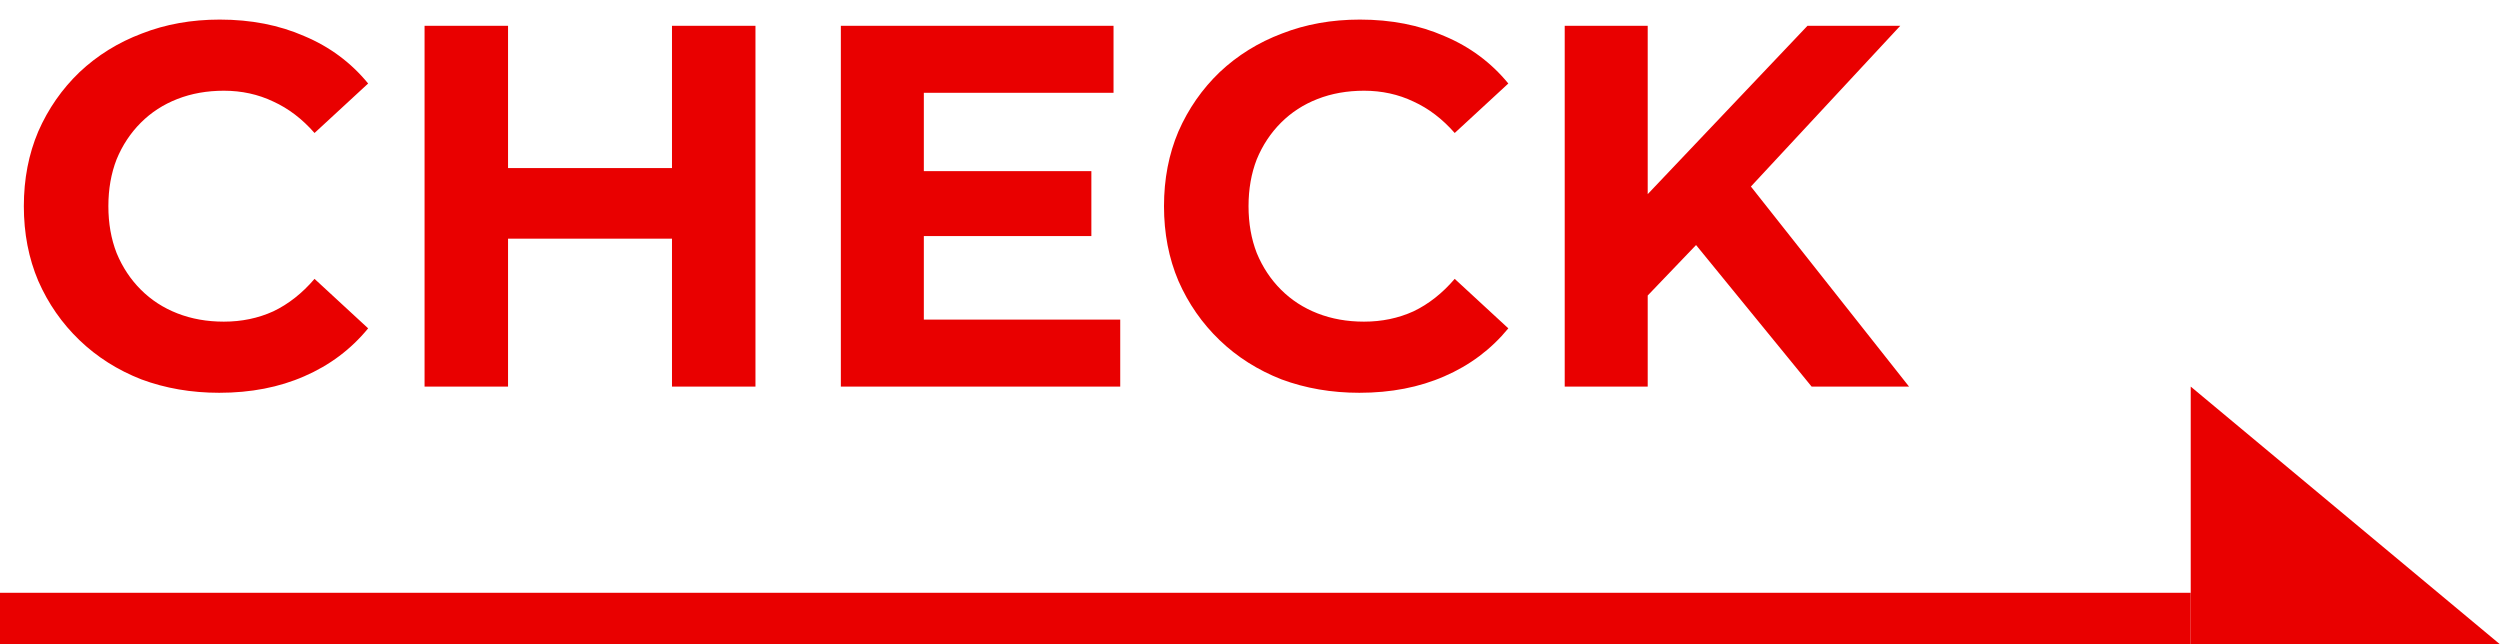
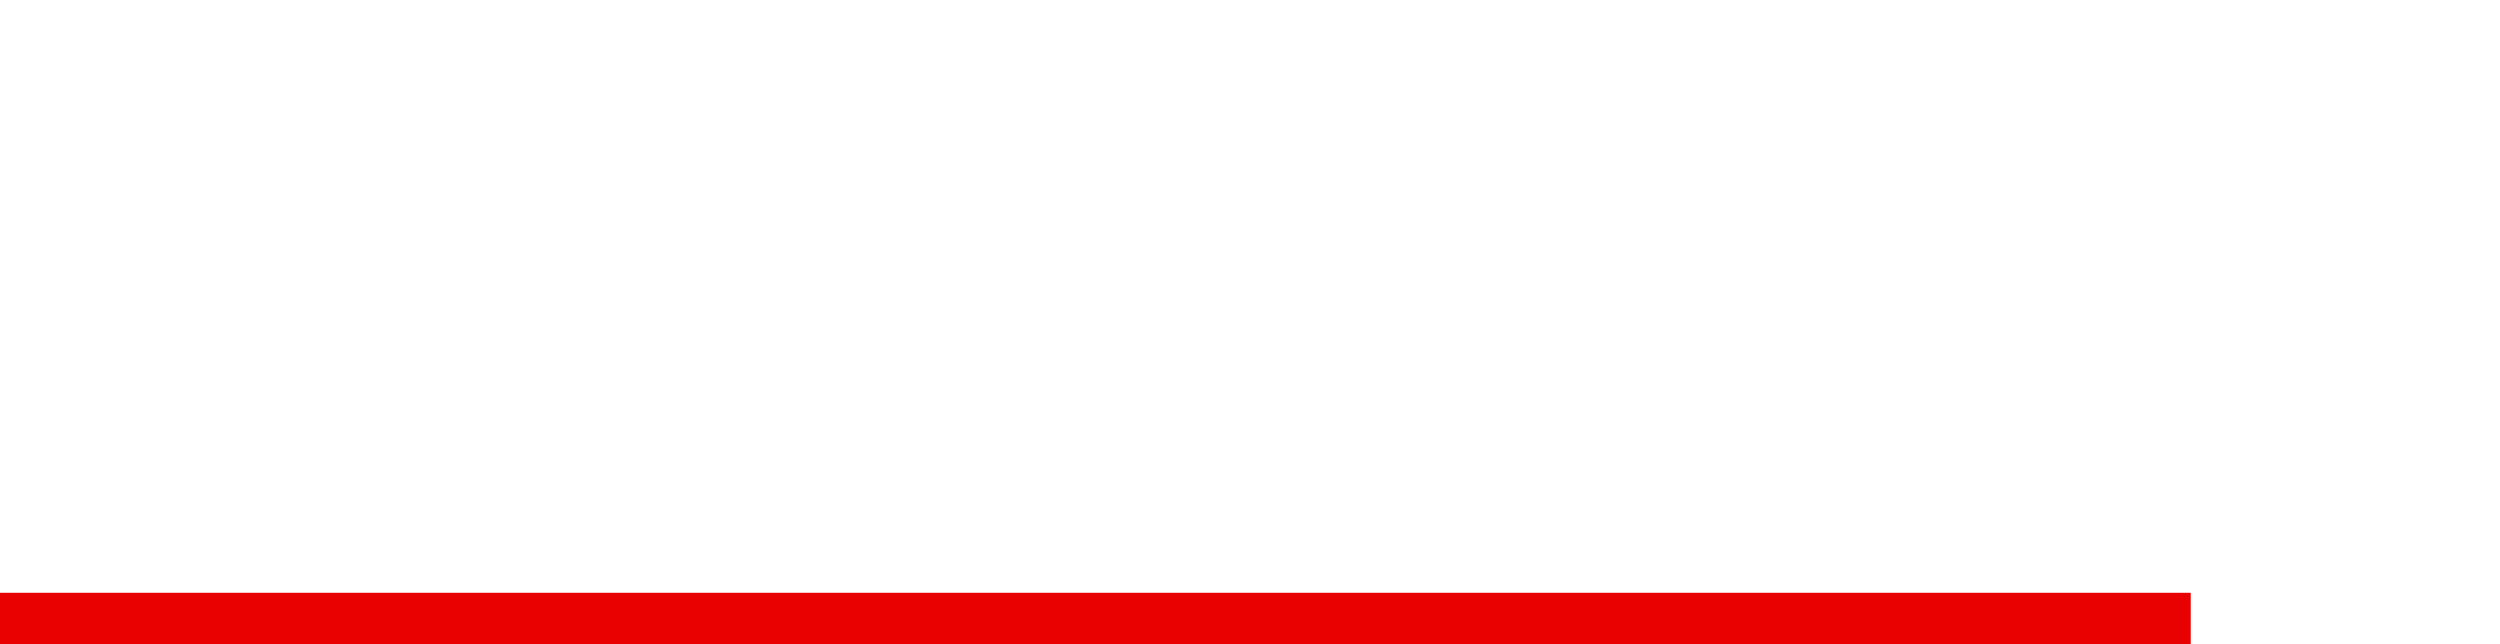
<svg xmlns="http://www.w3.org/2000/svg" width="97" height="25" viewBox="0 0 97 25" fill="none">
-   <path d="M8.505 15.24C7.425 15.24 6.418 15.067 5.485 14.72C4.565 14.36 3.765 13.853 3.085 13.2C2.405 12.547 1.871 11.78 1.485 10.9C1.111 10.02 0.925 9.053 0.925 8C0.925 6.947 1.111 5.98 1.485 5.1C1.871 4.22 2.405 3.453 3.085 2.8C3.778 2.147 4.585 1.647 5.505 1.3C6.425 0.94 7.431 0.76 8.525 0.76C9.738 0.76 10.831 0.973 11.805 1.4C12.791 1.813 13.618 2.427 14.284 3.24L12.204 5.16C11.725 4.613 11.191 4.207 10.604 3.94C10.018 3.66 9.378 3.52 8.685 3.52C8.031 3.52 7.431 3.627 6.885 3.84C6.338 4.053 5.865 4.36 5.465 4.76C5.065 5.16 4.751 5.633 4.525 6.18C4.311 6.727 4.205 7.333 4.205 8C4.205 8.667 4.311 9.273 4.525 9.82C4.751 10.367 5.065 10.84 5.465 11.24C5.865 11.64 6.338 11.947 6.885 12.16C7.431 12.373 8.031 12.48 8.685 12.48C9.378 12.48 10.018 12.347 10.604 12.08C11.191 11.8 11.725 11.38 12.204 10.82L14.284 12.74C13.618 13.553 12.791 14.173 11.805 14.6C10.831 15.027 9.731 15.24 8.505 15.24ZM26.073 1H29.312V15H26.073V1ZM19.712 15H16.473V1H19.712V15ZM26.312 9.26H19.473V6.52H26.312V9.26ZM35.605 6.64H42.345V9.16H35.605V6.64ZM35.845 12.4H43.465V15H32.625V1H43.205V3.6H35.845V12.4ZM52.743 15.24C51.663 15.24 50.656 15.067 49.723 14.72C48.803 14.36 48.003 13.853 47.323 13.2C46.643 12.547 46.109 11.78 45.723 10.9C45.349 10.02 45.163 9.053 45.163 8C45.163 6.947 45.349 5.98 45.723 5.1C46.109 4.22 46.643 3.453 47.323 2.8C48.016 2.147 48.823 1.647 49.743 1.3C50.663 0.94 51.669 0.76 52.763 0.76C53.976 0.76 55.069 0.973 56.043 1.4C57.029 1.813 57.856 2.427 58.523 3.24L56.443 5.16C55.963 4.613 55.429 4.207 54.843 3.94C54.256 3.66 53.616 3.52 52.923 3.52C52.27 3.52 51.669 3.627 51.123 3.84C50.576 4.053 50.103 4.36 49.703 4.76C49.303 5.16 48.989 5.633 48.763 6.18C48.55 6.727 48.443 7.333 48.443 8C48.443 8.667 48.55 9.273 48.763 9.82C48.989 10.367 49.303 10.84 49.703 11.24C50.103 11.64 50.576 11.947 51.123 12.16C51.669 12.373 52.27 12.48 52.923 12.48C53.616 12.48 54.256 12.347 54.843 12.08C55.429 11.8 55.963 11.38 56.443 10.82L58.523 12.74C57.856 13.553 57.029 14.173 56.043 14.6C55.069 15.027 53.969 15.24 52.743 15.24ZM63.611 11.8L63.431 8.06L70.131 1H73.731L67.691 7.5L65.891 9.42L63.611 11.8ZM60.711 15V1H63.931V15H60.711ZM70.291 15L65.311 8.9L67.431 6.6L74.071 15H70.291Z" fill="#E90000" />
  <line x1="8.74228e-08" y1="24" x2="85" y2="24" stroke="#E90000" stroke-width="2" />
-   <path d="M97 25L85 25L85 15L97 25Z" fill="#E90000" />
</svg>